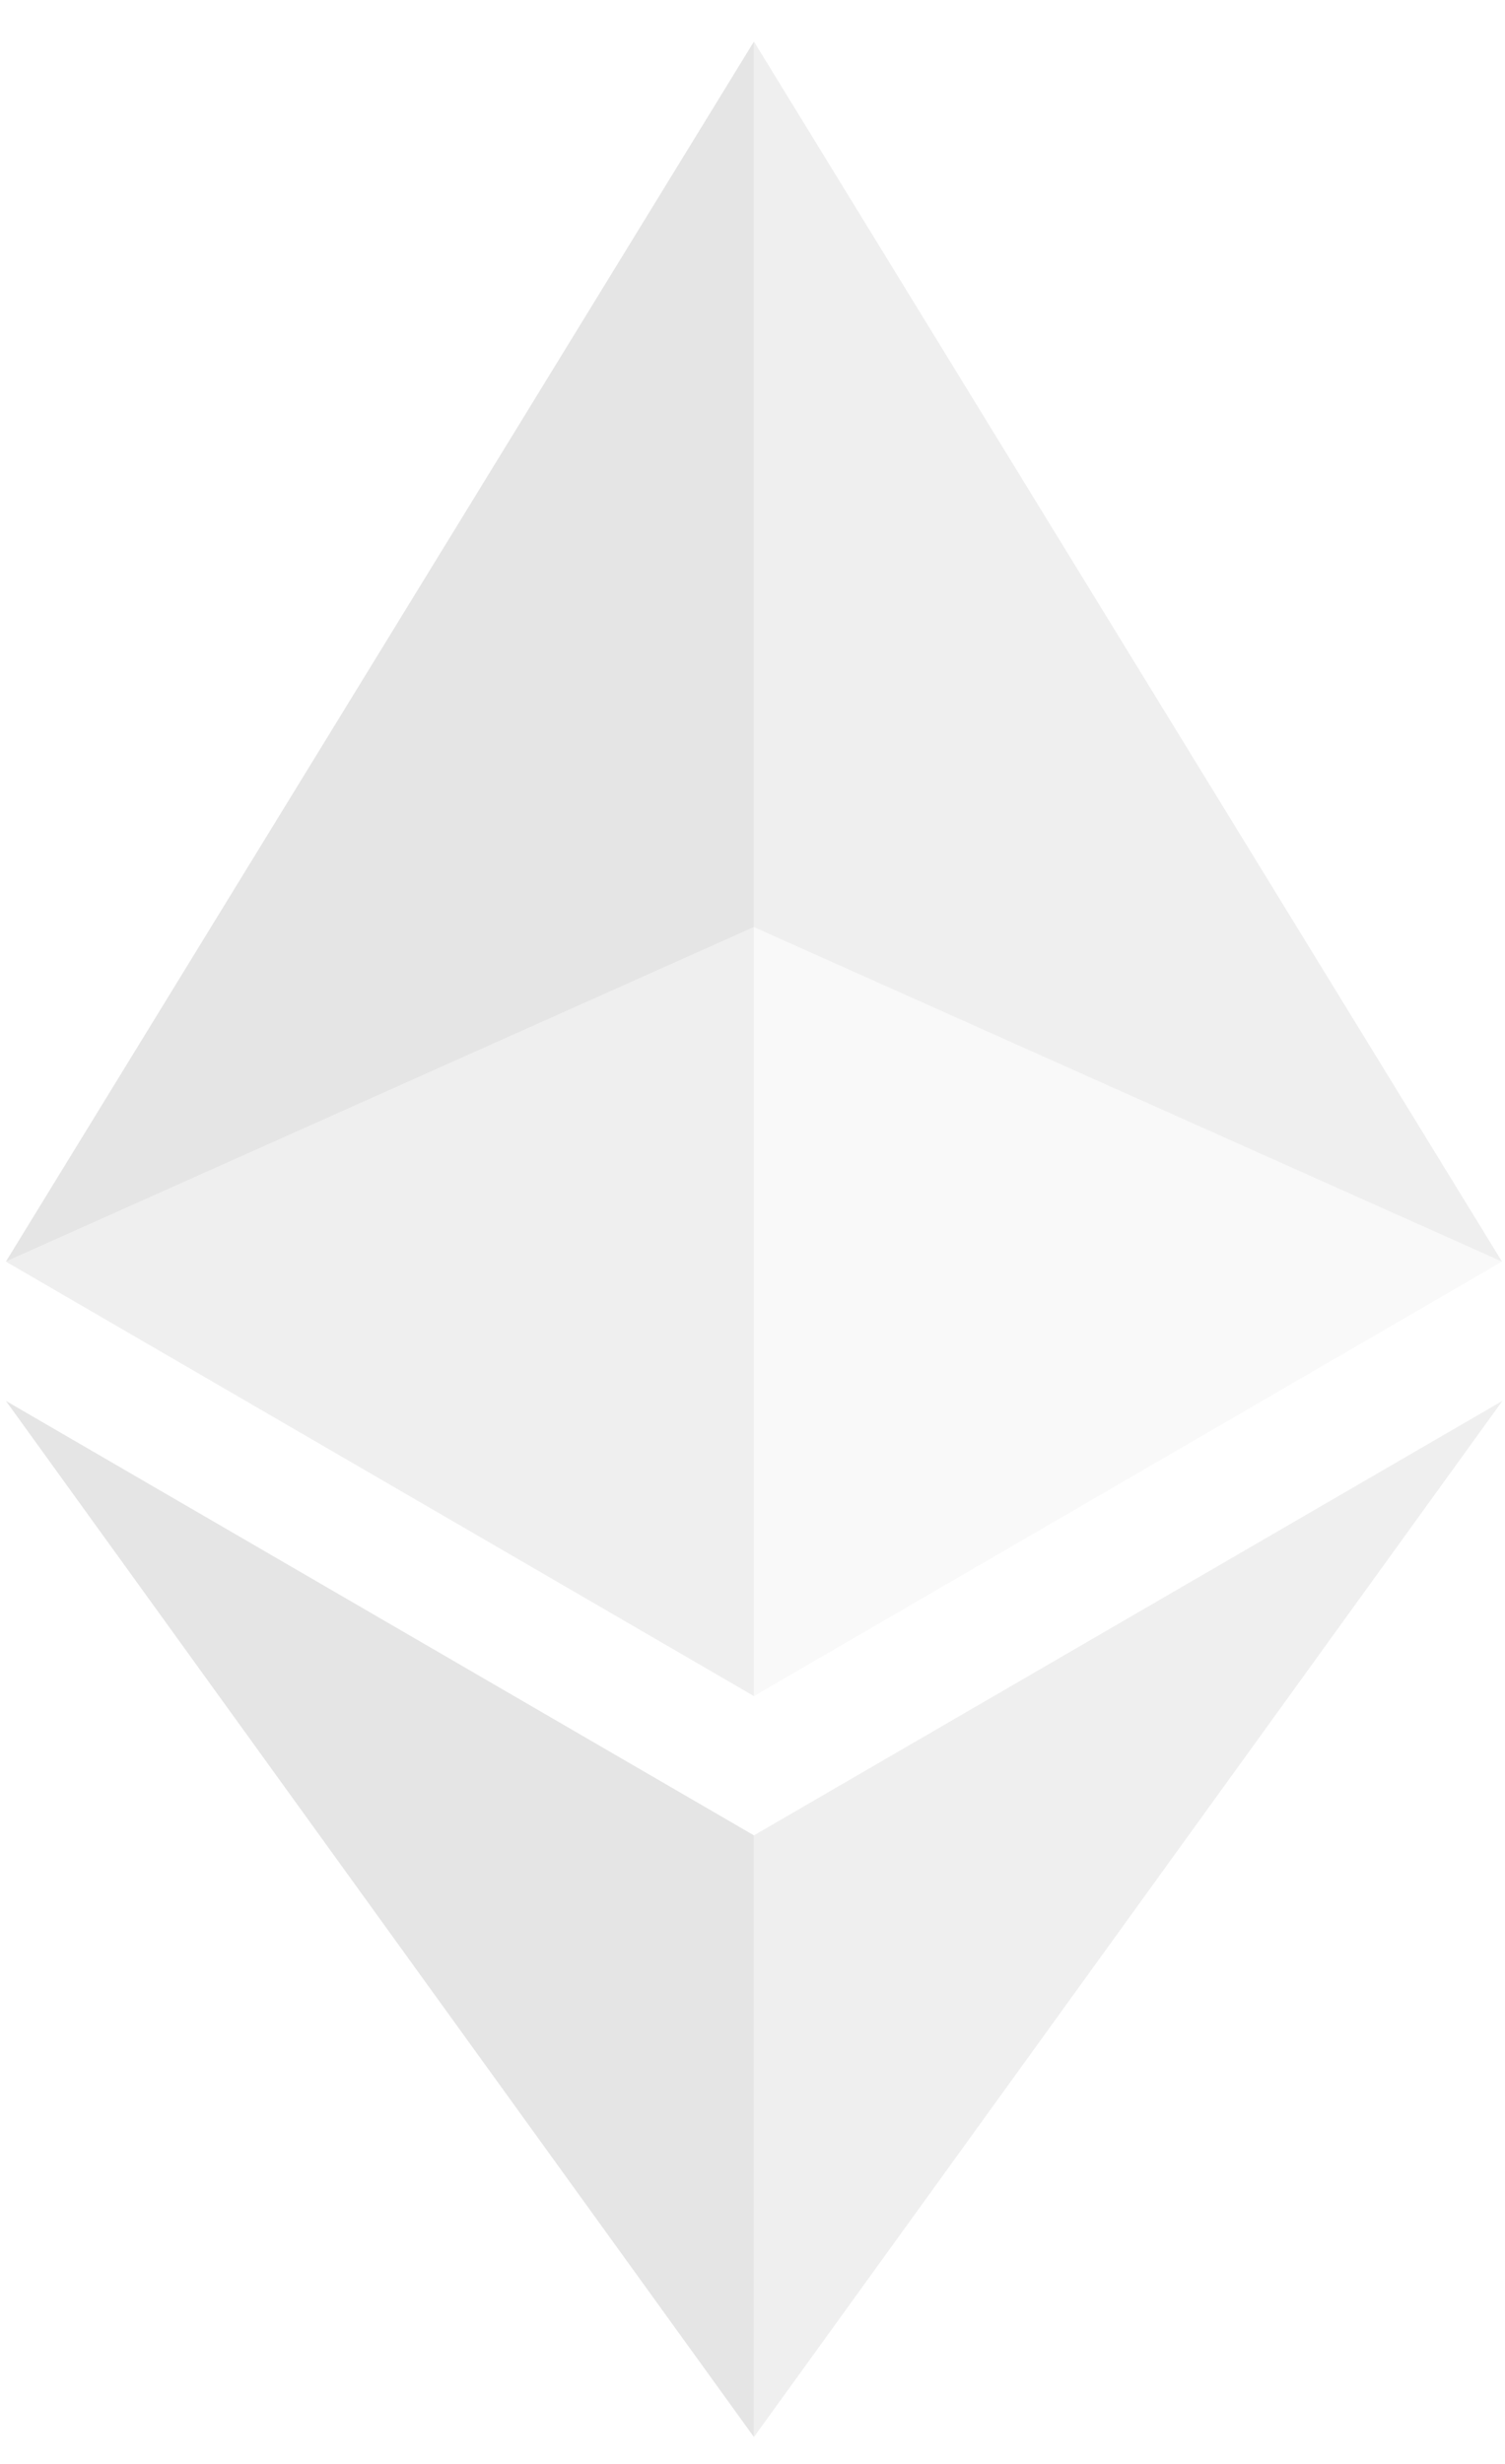
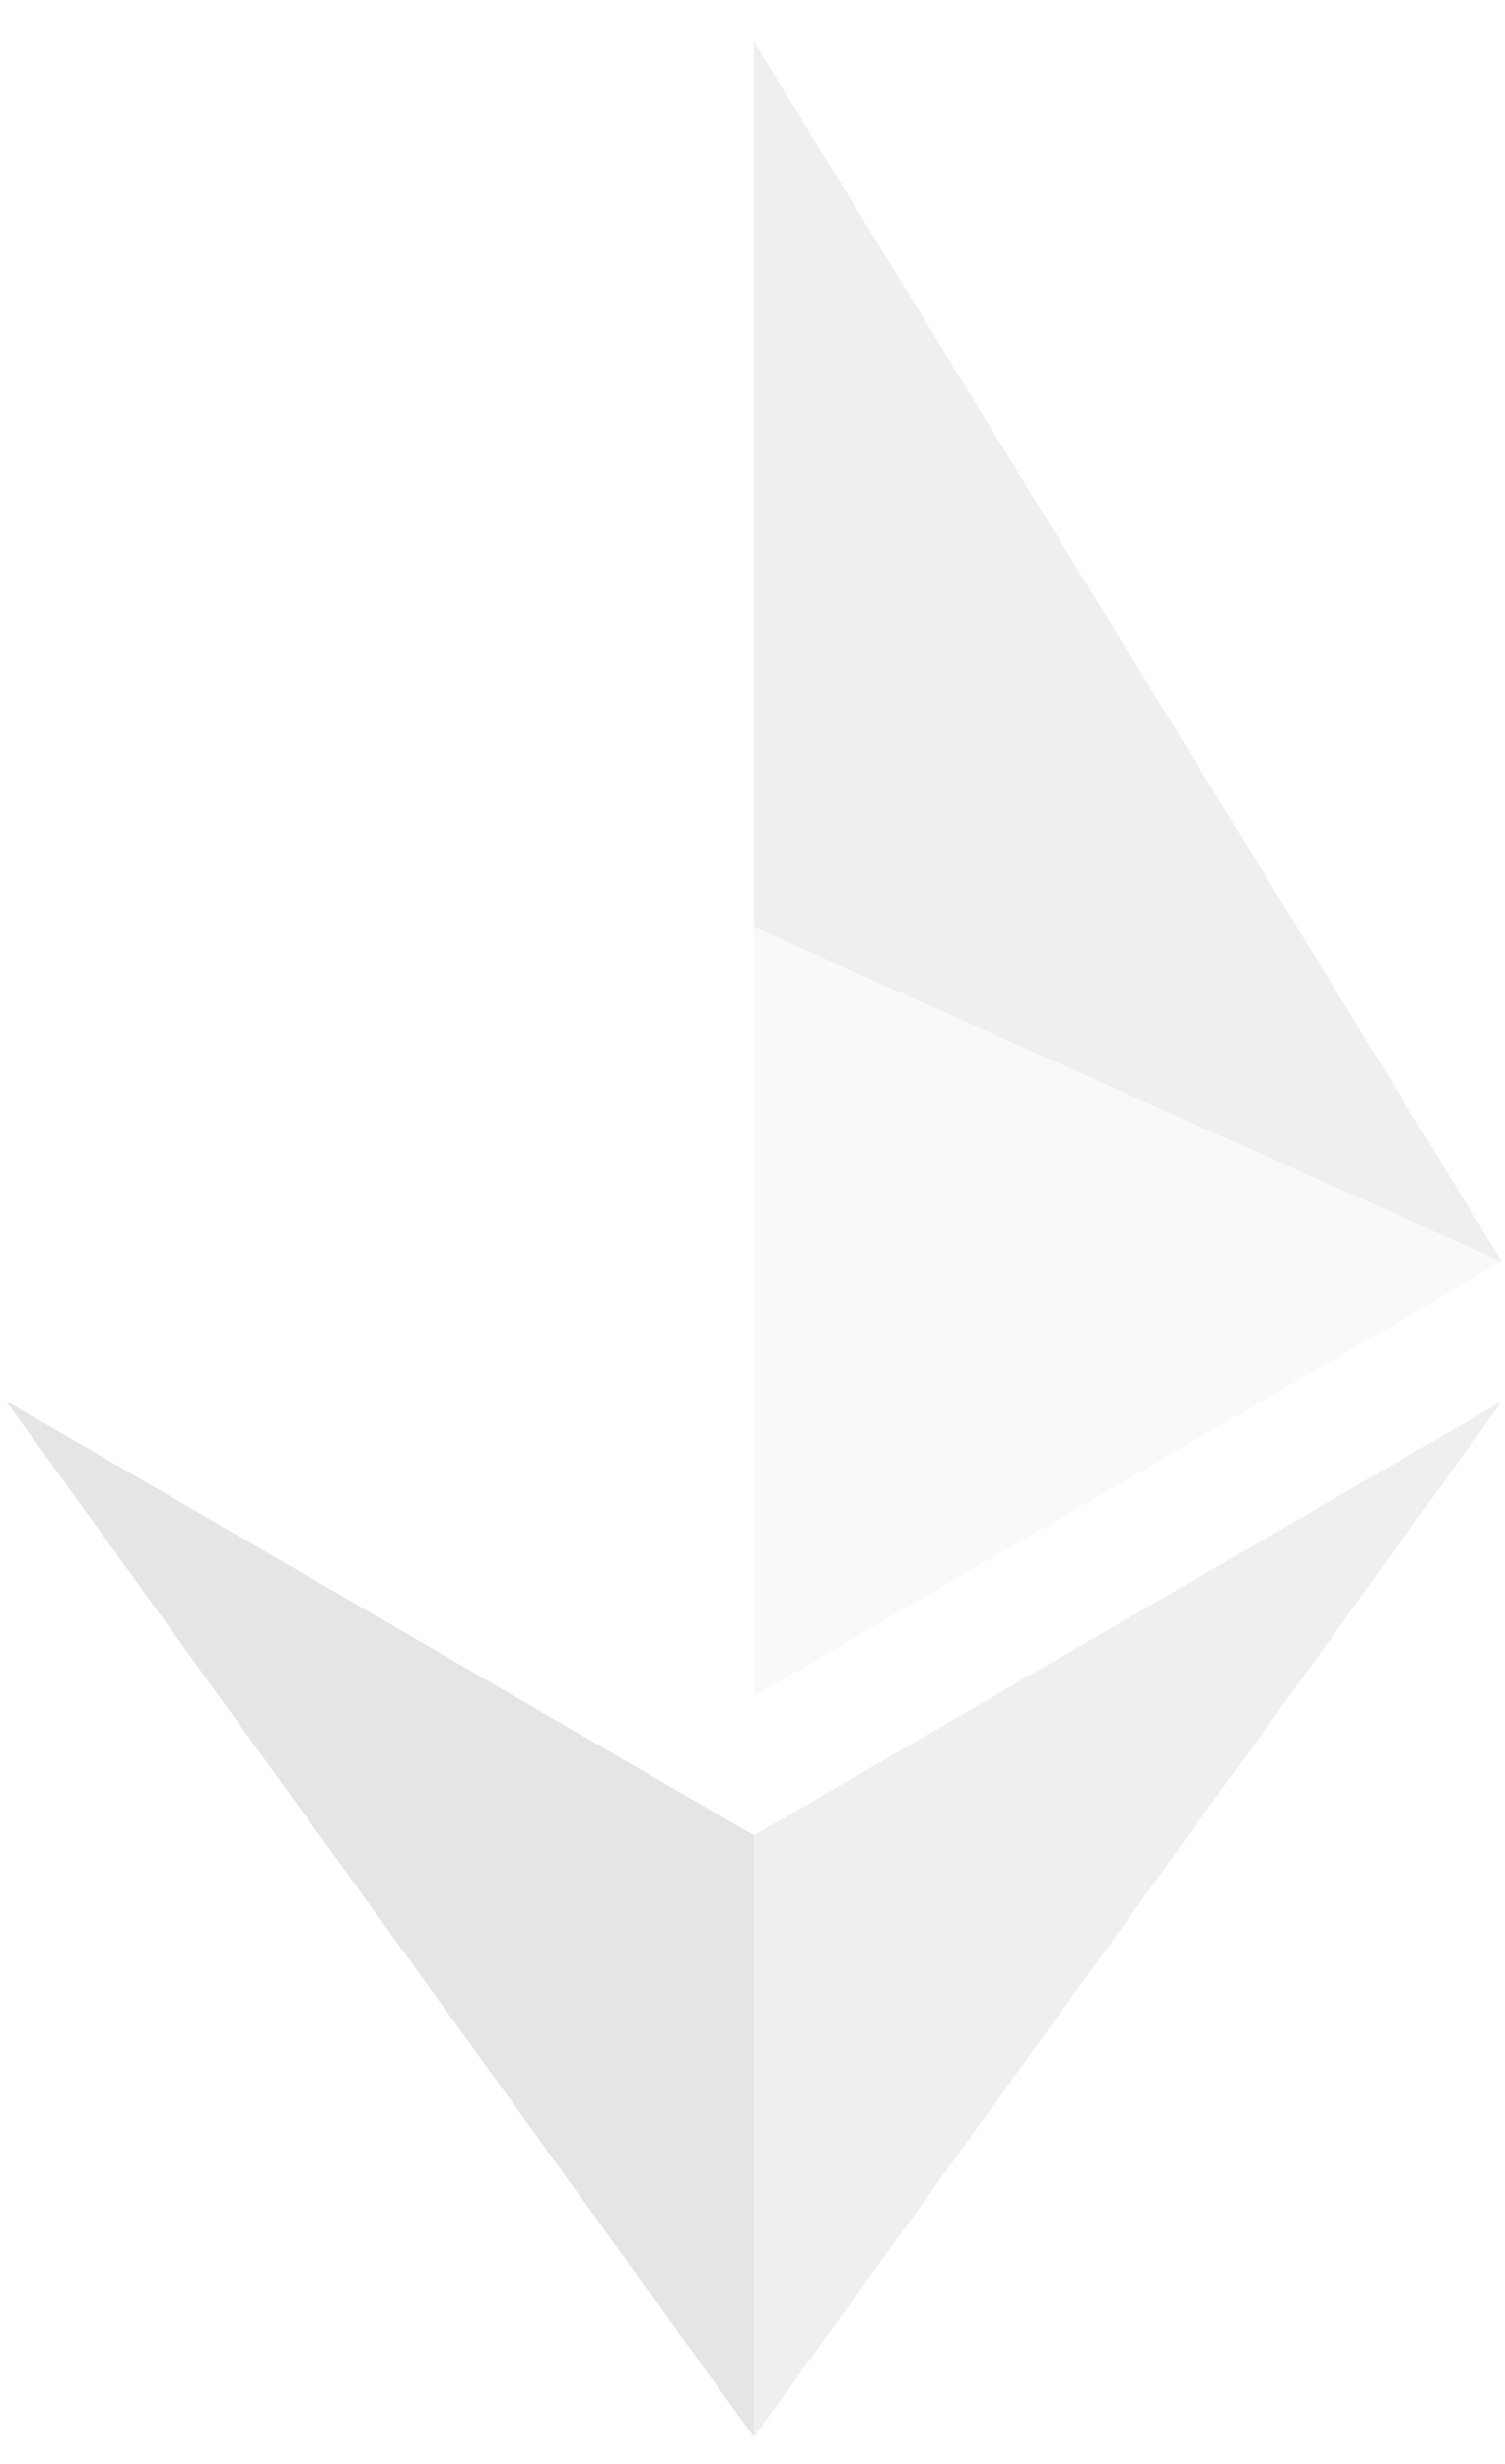
<svg xmlns="http://www.w3.org/2000/svg" width="22" height="36" viewBox="0 0 22 36" fill="none">
  <path d="M11.021 0.607V13.546L21.956 18.433L11.021 0.607Z" fill="#E5E5E5" fill-opacity="0.602" />
-   <path d="M11.021 0.607L0.086 18.433L11.021 13.546V0.607Z" fill="#E5E5E5" />
  <path d="M11.021 26.816V35.607L21.962 20.468L11.021 26.816Z" fill="#E5E5E5" fill-opacity="0.602" />
  <path d="M11.021 35.607V26.816L0.086 20.468L11.021 35.607Z" fill="#E5E5E5" />
  <path d="M11.021 24.781L21.956 18.433L11.021 13.546V24.781Z" fill="#E5E5E5" fill-opacity="0.2" />
-   <path d="M0.086 18.433L11.021 24.781V13.546L0.086 18.433Z" fill="#E5E5E5" fill-opacity="0.602" />
</svg>